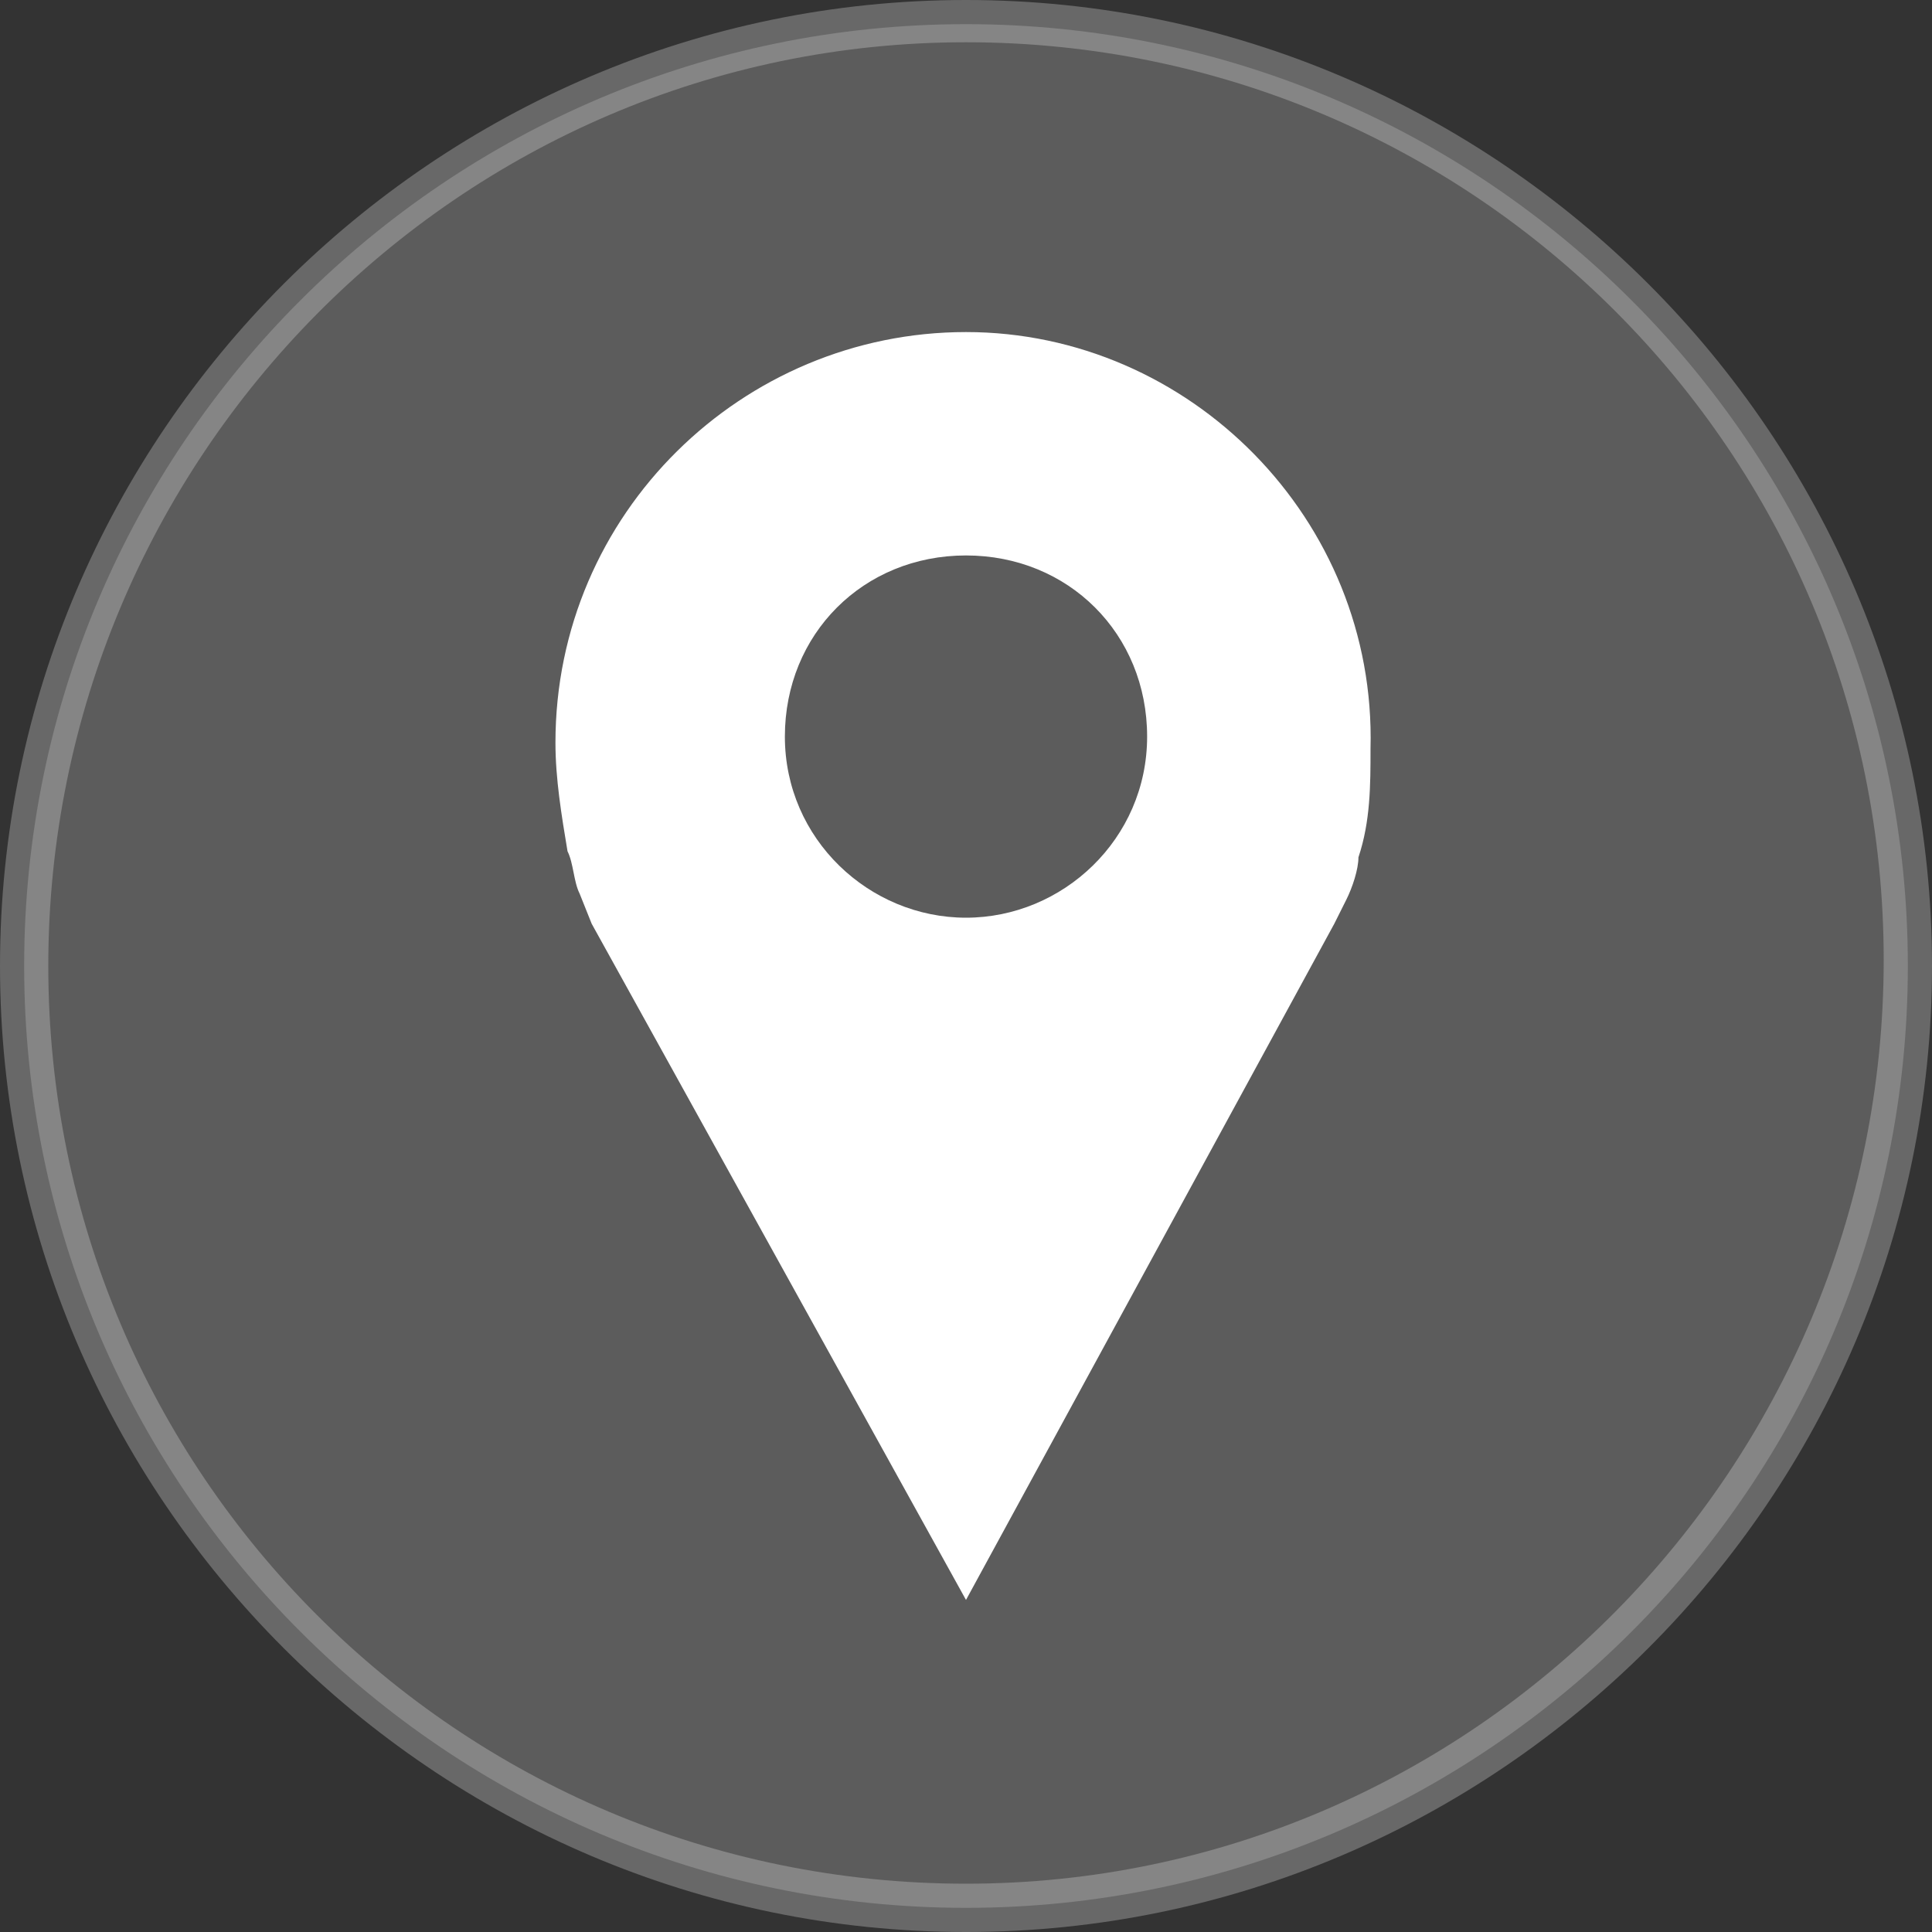
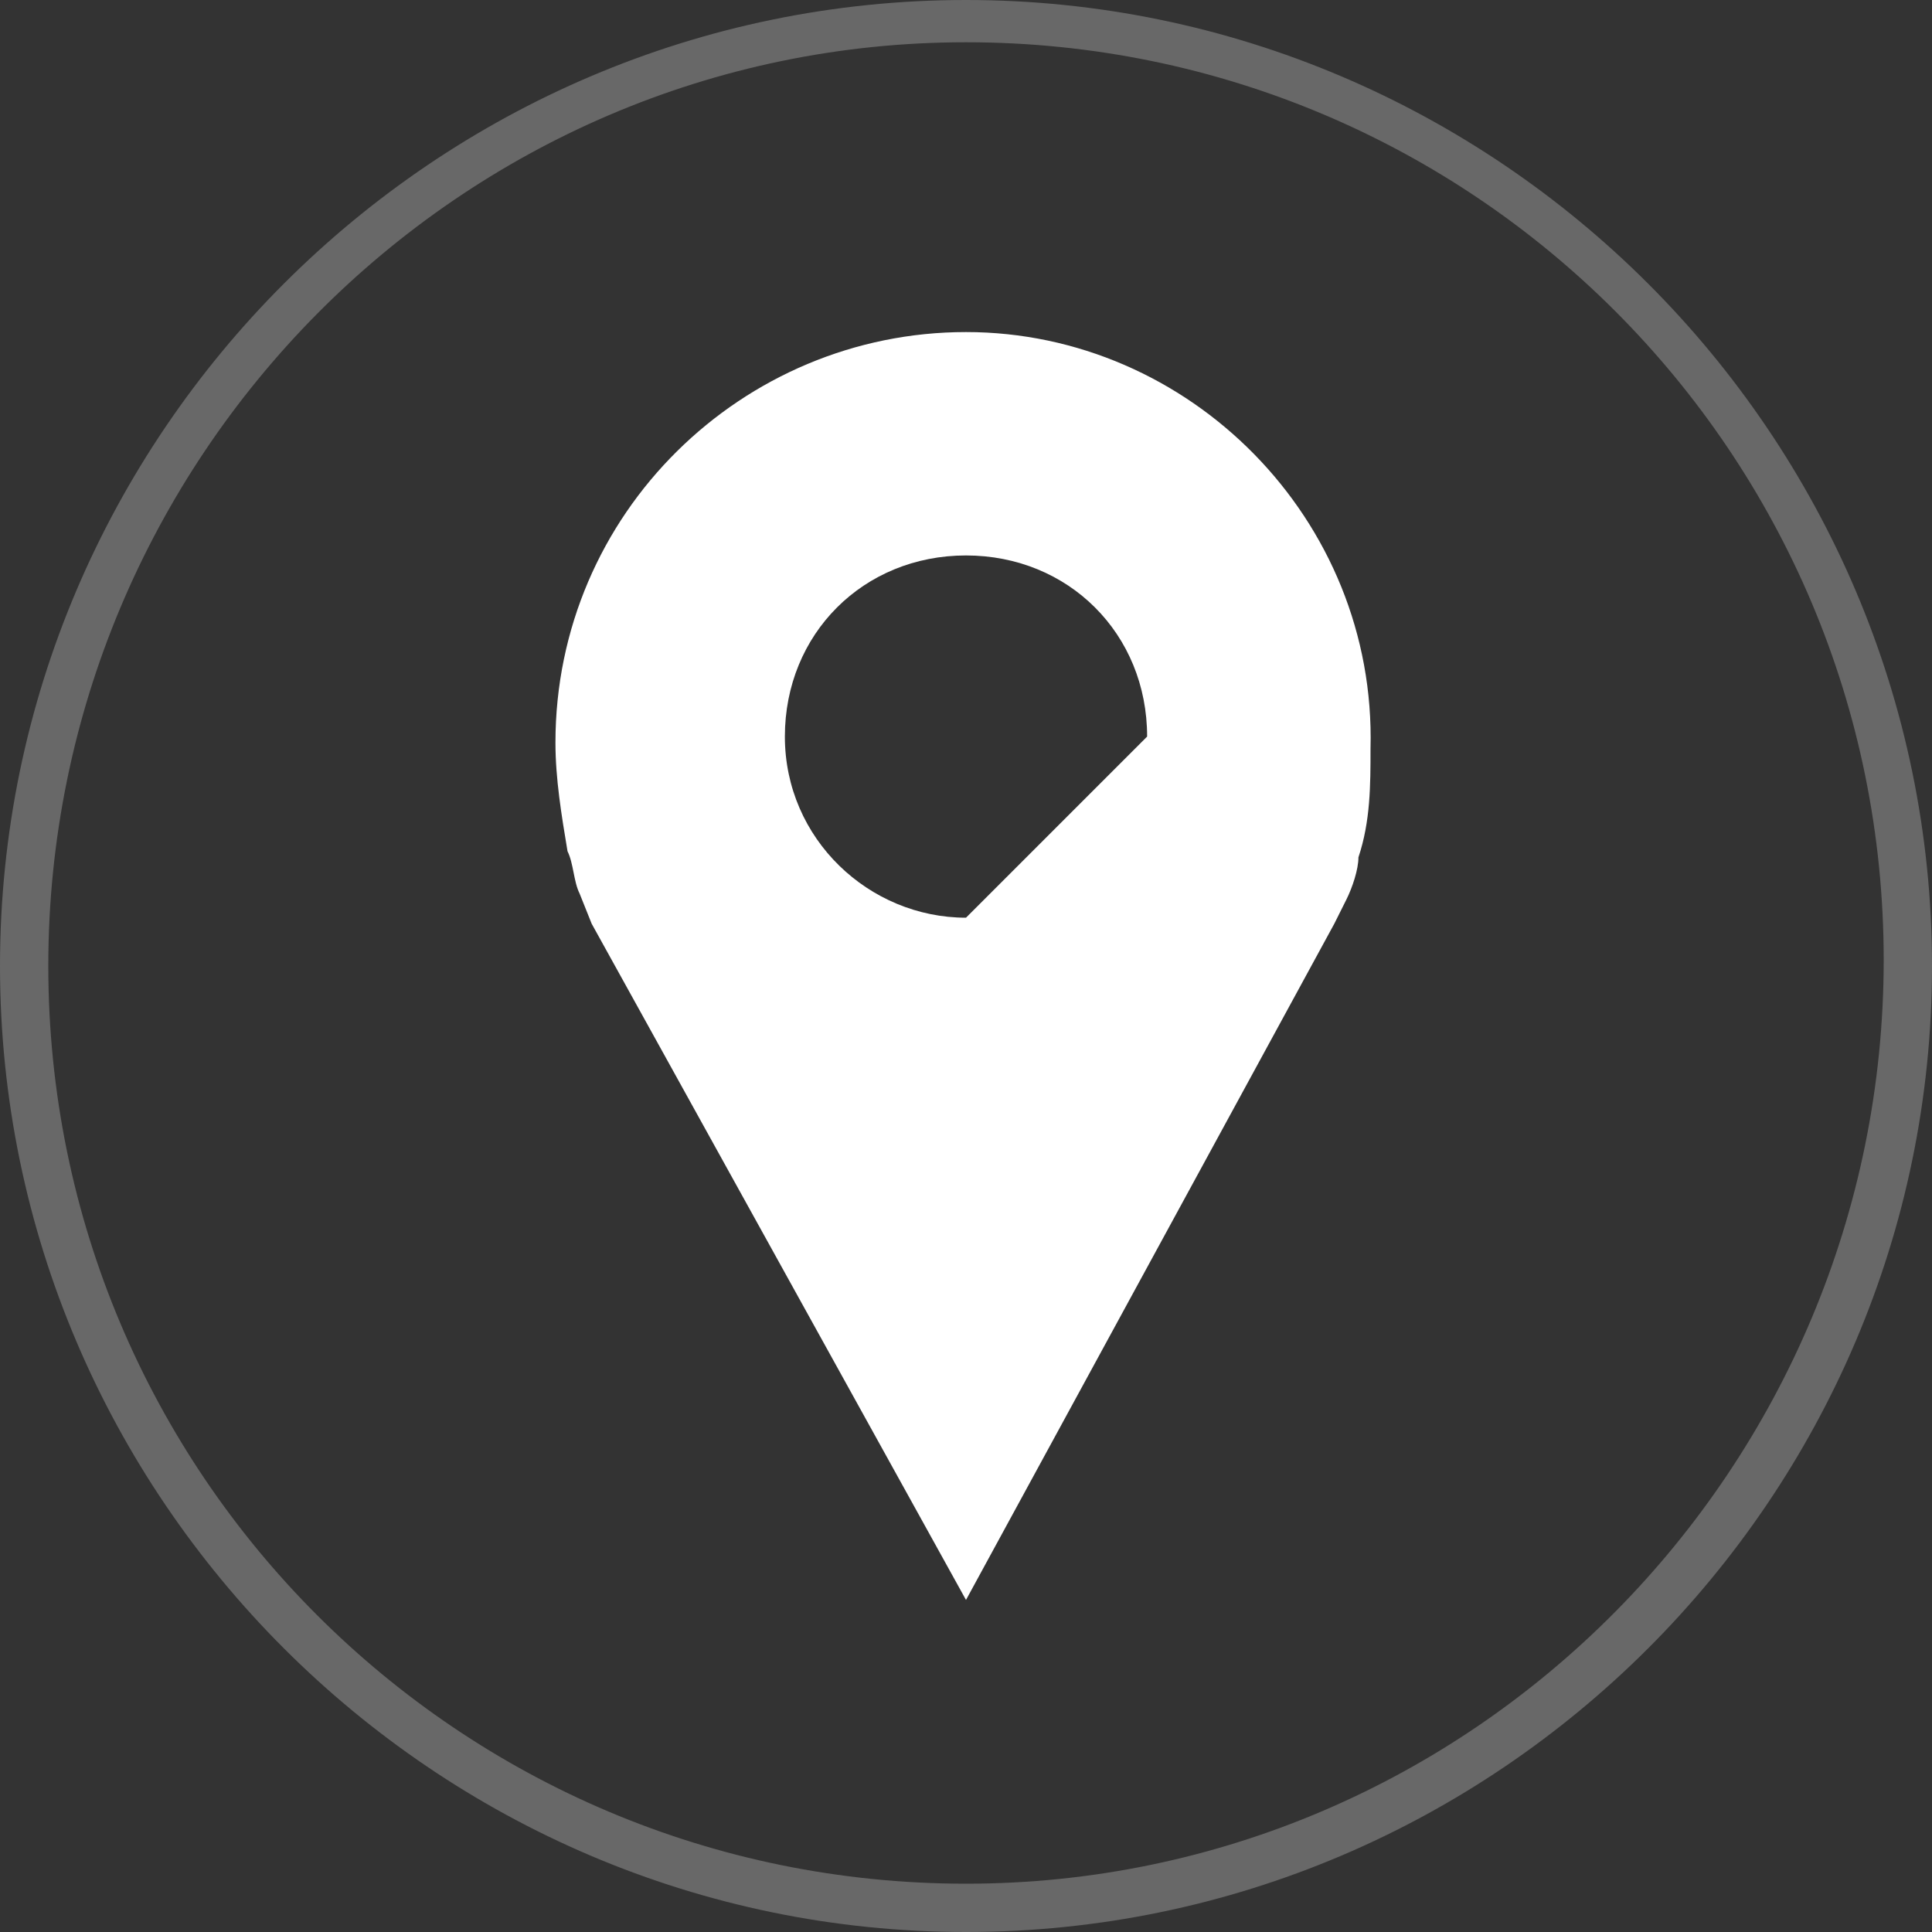
<svg xmlns="http://www.w3.org/2000/svg" version="1.1" id="Слой_1" x="0px" y="0px" viewBox="0 0 32 32" style="enable-background:new 0 0 32 32;" xml:space="preserve">
  <rect x="0" y="0" width="32" height="32" fill="#333333" stroke="none" />
  <style type="text/css">
	.st0{fill:none;}
	.st1{opacity:0.2;fill:#FFFFFF;enable-background:new    ;}
	.st2{opacity:0.3;fill:#E5E5E5;enable-background:new    ;}
	.st3{fill:#FFFFFF;}
</style>
  <g>
    <title>background</title>
-     <rect id="canvas_background" x="-1" y="-1" class="st0" width="582" height="402" />
  </g>
  <g>
    <title>Layer 1</title>
-     <path id="svg_4" class="st1" d="M16,31.6c-8.6,0-15.6-7-15.6-15.6c0-8.6,7-15.6,15.6-15.6c8.6,0,15.6,7,15.6,15.6   C31.6,24.6,24.6,31.6,16,31.6z" />
    <path id="svg_5" class="st2" d="M16,0.7c8.4,0,15.2,6.8,15.2,15.2S24.4,31.2,16,31.2S0.8,24.4,0.8,16S7.6,0.7,16,0.7 M16,0   C7.2,0,0,7.2,0,16c0,8.8,7.2,16,16,16s16-7.2,16-16C32,7.2,24.8,0,16,0L16,0z" />
-     <path id="svg_6" class="st3" d="M16,5.5c-3.7,0-6.8,3-6.8,6.8c0,0.6,0.1,1.2,0.2,1.8c0.1,0.2,0.1,0.5,0.2,0.7l0.2,0.5L16,26.5   l6.1-11.2l0.2-0.4c0.1-0.2,0.2-0.5,0.2-0.7c0.2-0.6,0.2-1.2,0.2-1.8C22.8,8.6,19.7,5.5,16,5.5z M16,15.2c-1.6,0-3-1.3-3-3   s1.3-3,3-3s3,1.3,3,3C19,13.9,17.6,15.2,16,15.2z" />
+     <path id="svg_6" class="st3" d="M16,5.5c-3.7,0-6.8,3-6.8,6.8c0,0.6,0.1,1.2,0.2,1.8c0.1,0.2,0.1,0.5,0.2,0.7l0.2,0.5L16,26.5   l6.1-11.2l0.2-0.4c0.1-0.2,0.2-0.5,0.2-0.7c0.2-0.6,0.2-1.2,0.2-1.8C22.8,8.6,19.7,5.5,16,5.5z M16,15.2c-1.6,0-3-1.3-3-3   s1.3-3,3-3s3,1.3,3,3z" />
  </g>
</svg>